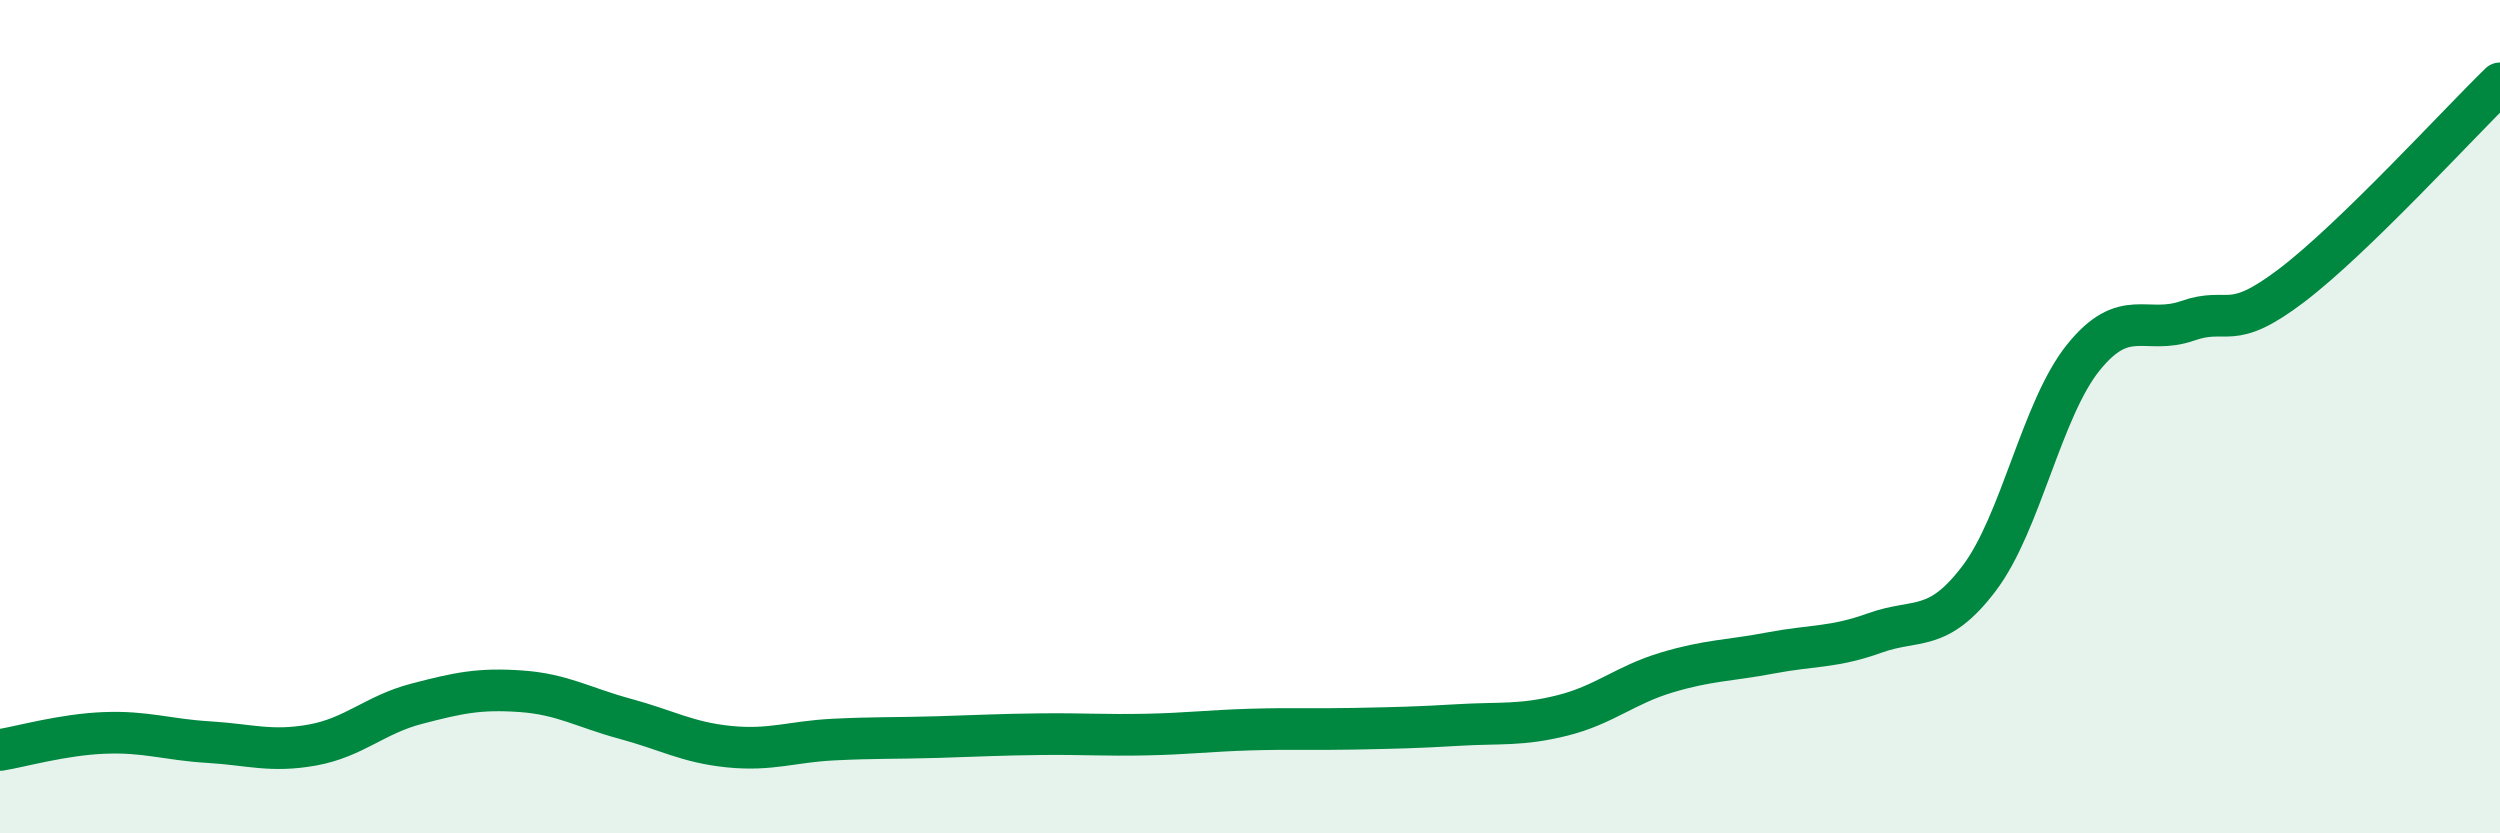
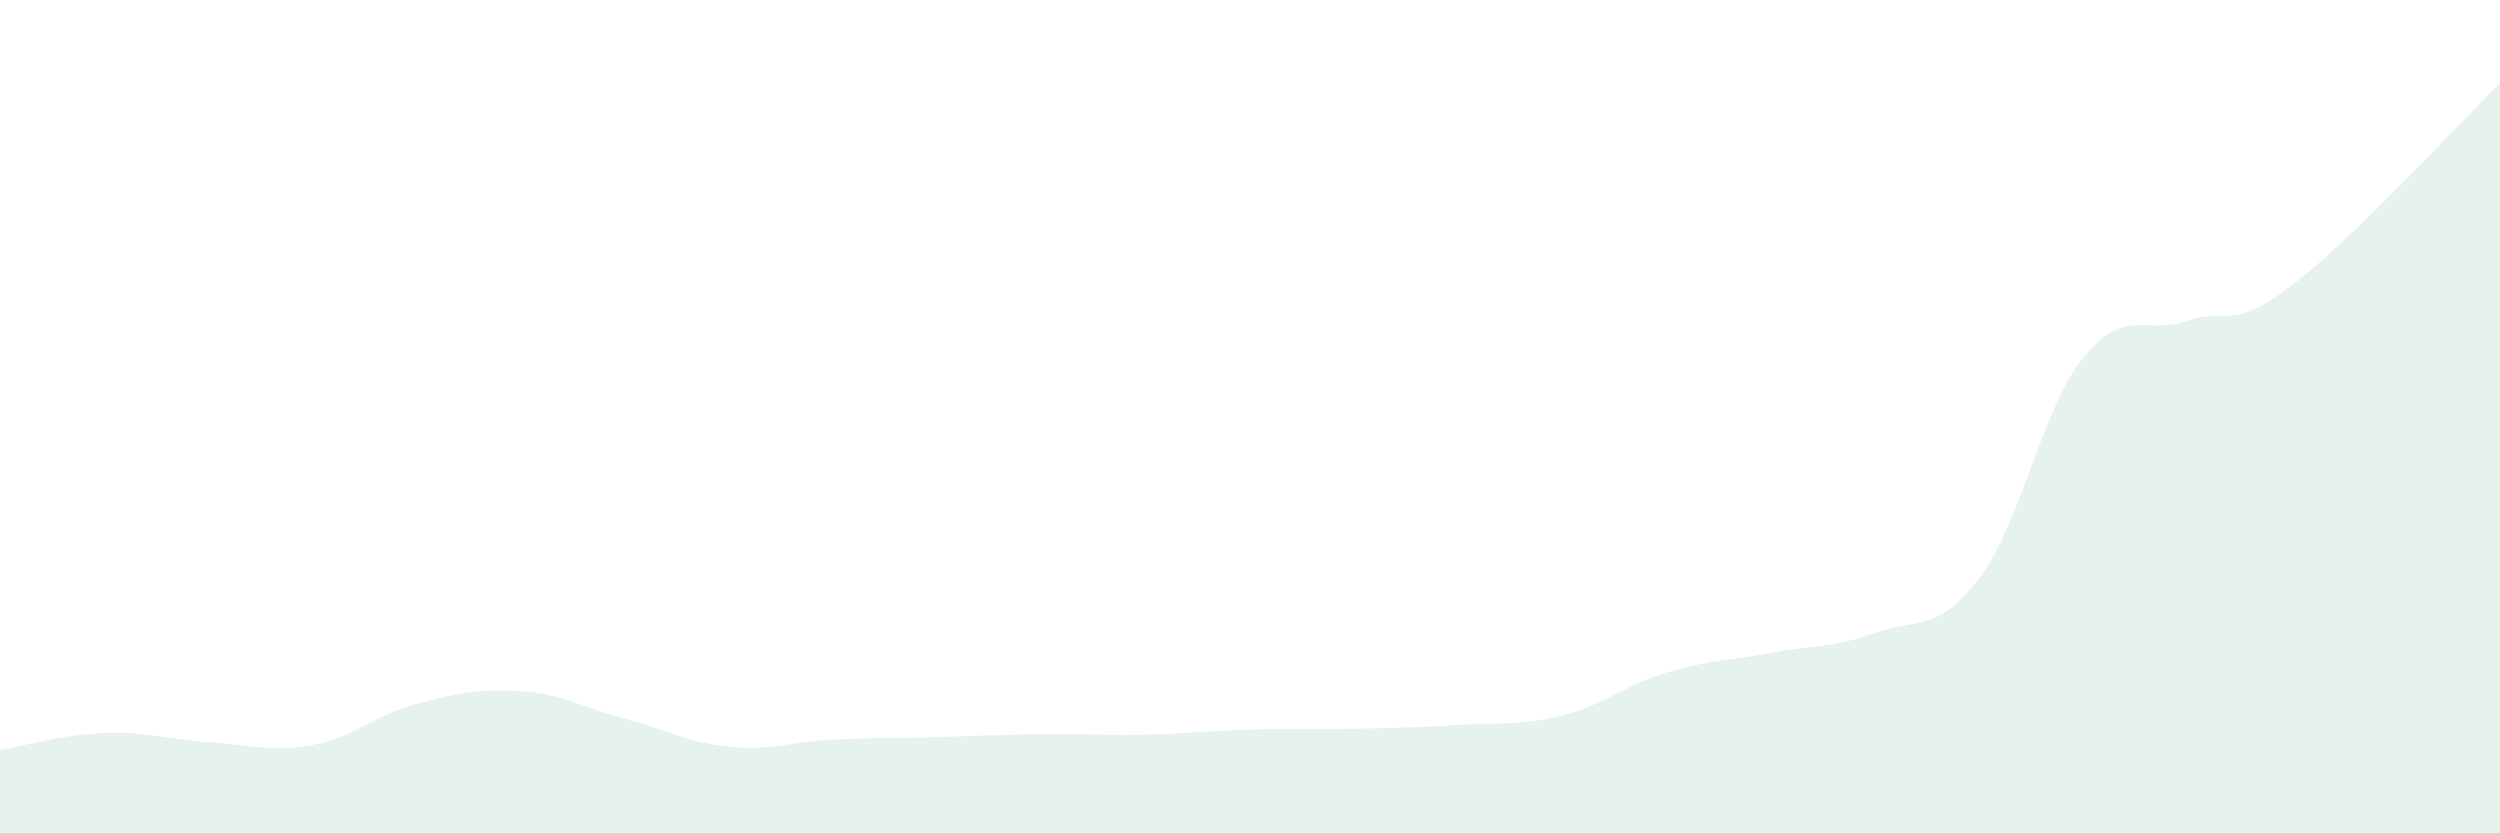
<svg xmlns="http://www.w3.org/2000/svg" width="60" height="20" viewBox="0 0 60 20">
  <path d="M 0,18 C 0.5,17.92 1.5,17.63 2.5,17.59 C 3.5,17.55 4,17.75 5,17.81 C 6,17.87 6.5,18.06 7.5,17.88 C 8.5,17.7 9,17.15 10,16.89 C 11,16.63 11.5,16.52 12.5,16.59 C 13.5,16.66 14,16.98 15,17.25 C 16,17.52 16.5,17.82 17.5,17.92 C 18.5,18.02 19,17.8 20,17.75 C 21,17.7 21.5,17.72 22.5,17.69 C 23.5,17.66 24,17.63 25,17.62 C 26,17.61 26.5,17.65 27.5,17.63 C 28.5,17.61 29,17.54 30,17.51 C 31,17.48 31.5,17.51 32.5,17.49 C 33.5,17.47 34,17.46 35,17.4 C 36,17.34 36.5,17.42 37.5,17.17 C 38.5,16.92 39,16.44 40,16.14 C 41,15.84 41.5,15.86 42.5,15.67 C 43.5,15.48 44,15.55 45,15.19 C 46,14.83 46.5,15.2 47.5,13.88 C 48.5,12.56 49,9.82 50,8.58 C 51,7.34 51.5,8.05 52.5,7.7 C 53.5,7.35 53.5,7.99 55,6.85 C 56.5,5.71 59,2.97 60,2L60 20L0 20Z" fill="#008740" opacity="0.1" stroke-linecap="round" stroke-linejoin="round" />
-   <path d="M 0,18 C 0.5,17.92 1.5,17.63 2.5,17.59 C 3.5,17.55 4,17.75 5,17.81 C 6,17.87 6.5,18.06 7.5,17.88 C 8.5,17.7 9,17.15 10,16.89 C 11,16.63 11.5,16.52 12.5,16.59 C 13.5,16.66 14,16.98 15,17.25 C 16,17.52 16.5,17.82 17.5,17.92 C 18.5,18.02 19,17.8 20,17.75 C 21,17.7 21.5,17.72 22.5,17.69 C 23.5,17.66 24,17.63 25,17.62 C 26,17.61 26.5,17.65 27.5,17.63 C 28.5,17.61 29,17.54 30,17.51 C 31,17.48 31.5,17.51 32.5,17.49 C 33.5,17.47 34,17.46 35,17.4 C 36,17.34 36.5,17.42 37.5,17.17 C 38.5,16.92 39,16.44 40,16.14 C 41,15.84 41.5,15.86 42.5,15.67 C 43.5,15.48 44,15.55 45,15.19 C 46,14.83 46.5,15.2 47.5,13.88 C 48.5,12.56 49,9.82 50,8.58 C 51,7.34 51.5,8.05 52.5,7.7 C 53.5,7.35 53.5,7.99 55,6.85 C 56.5,5.71 59,2.97 60,2" stroke="#008740" stroke-width="1" fill="none" stroke-linecap="round" stroke-linejoin="round" />
</svg>